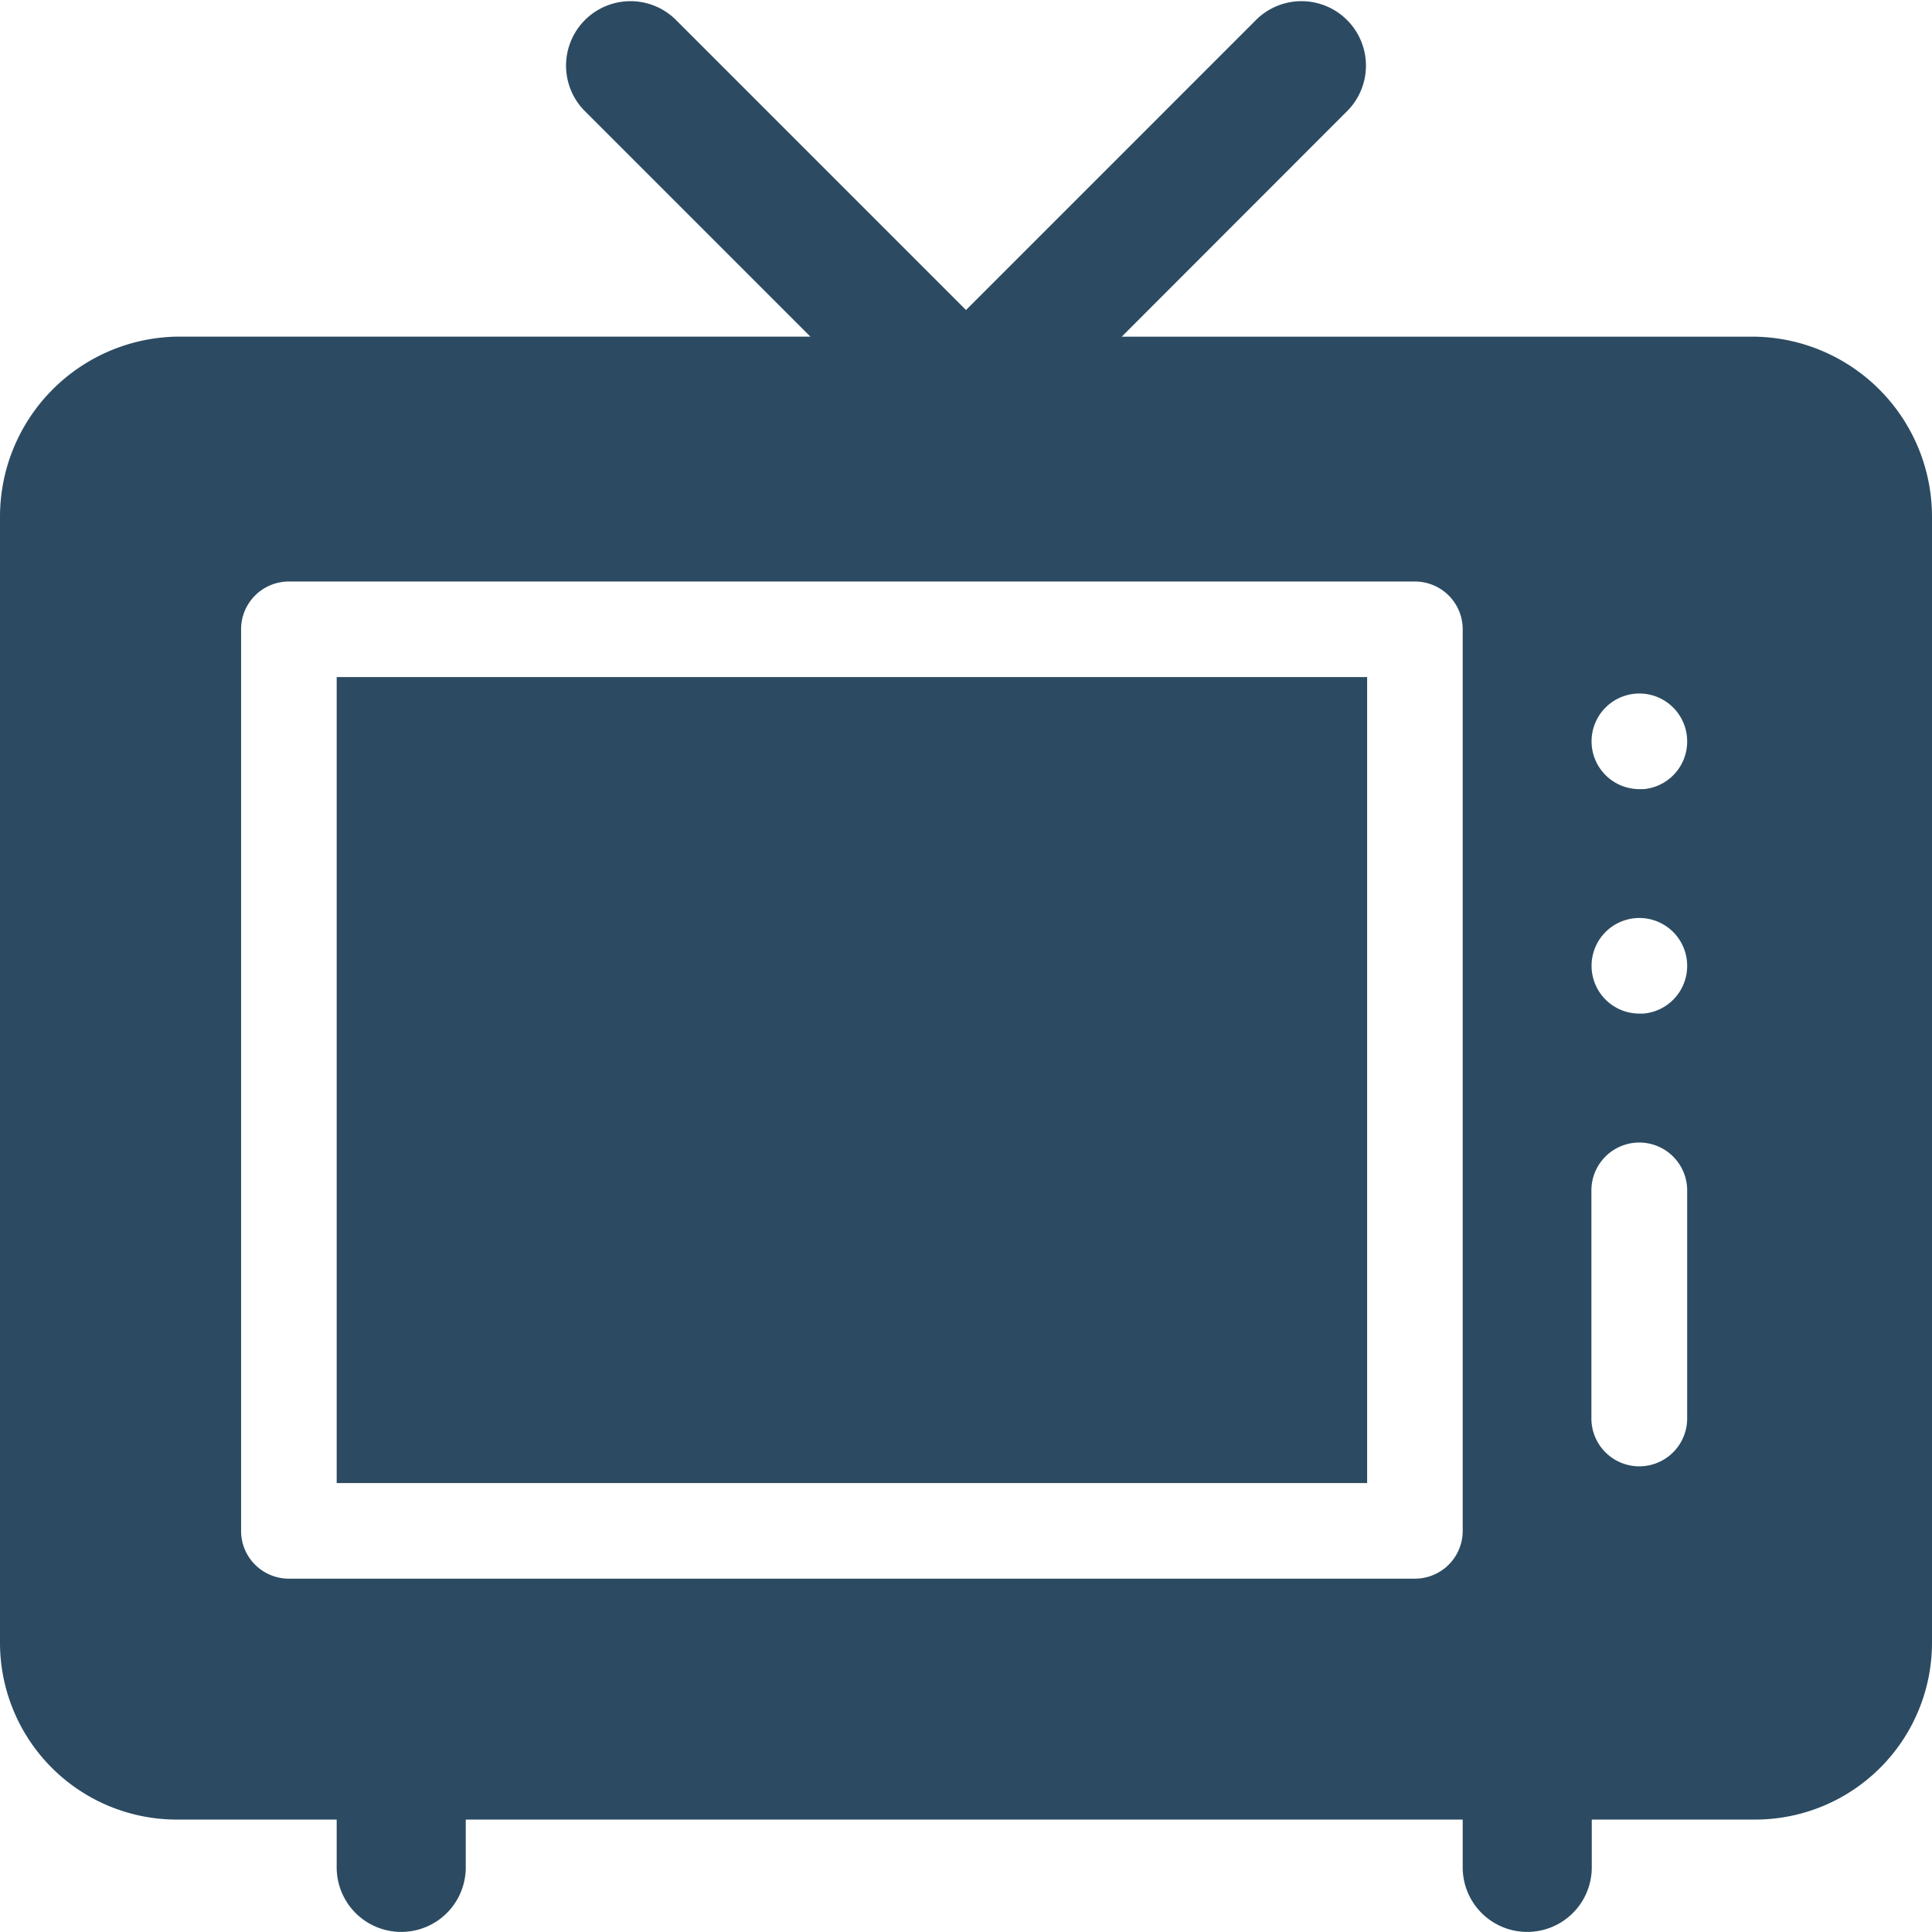
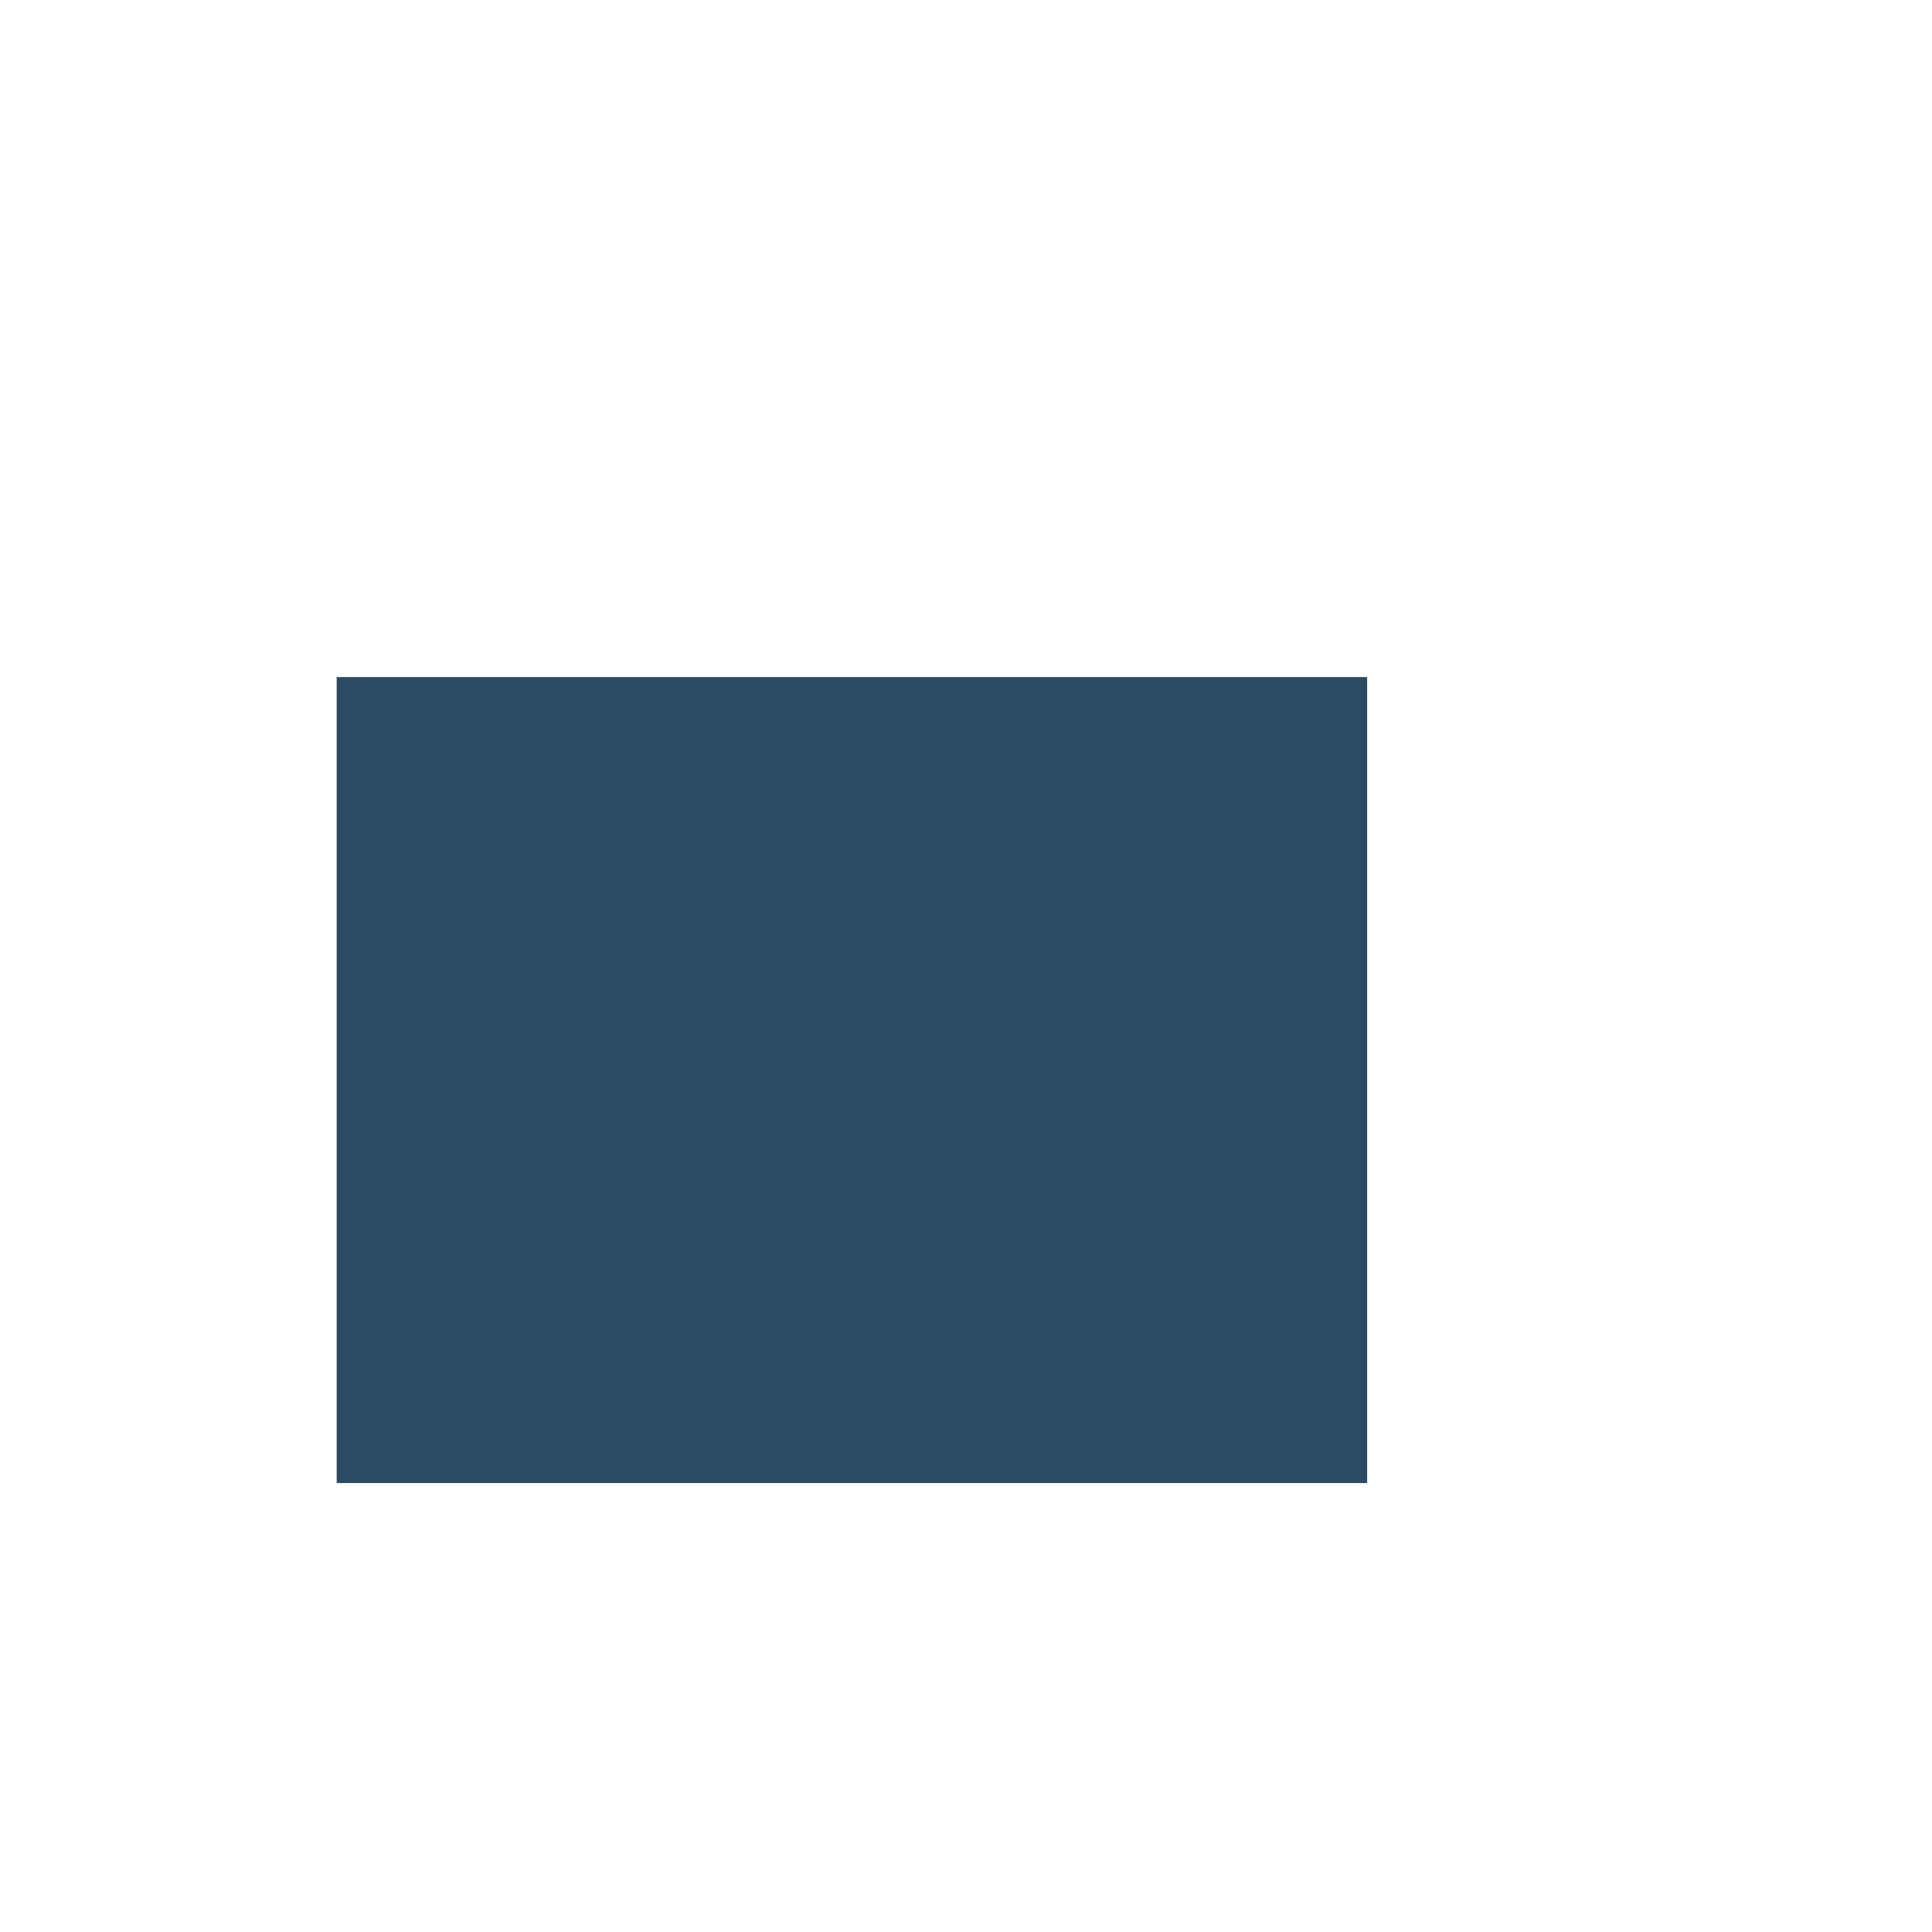
<svg xmlns="http://www.w3.org/2000/svg" width="46.4" height="46.4" viewBox="0 0 46.4 46.4">
  <g id="tv" transform="translate(0.2 0.2)">
-     <path id="Path_113539" data-name="Path 113539" d="M41.957,8.086h-15.7L32.039,2.3A1.348,1.348,0,0,0,30.133.395L23,7.528,15.867.395A1.348,1.348,0,0,0,13.961,2.3l5.785,5.785H4.043A4.125,4.125,0,0,0,0,12.219V39.261A4.047,4.047,0,0,0,4.043,43.3H8.086v1.348a1.348,1.348,0,0,0,2.7,0V43.3H35.129v1.348a1.348,1.348,0,1,0,2.7,0V43.3h4.133A4.047,4.047,0,0,0,46,39.261V12.219A4.125,4.125,0,0,0,41.957,8.086Zm-6.828,28.48a1.347,1.347,0,0,1-1.348,1.348H6.738a1.347,1.347,0,0,1-1.348-1.348V14.914a1.347,1.347,0,0,1,1.348-1.348H33.781a1.347,1.347,0,0,1,1.348,1.348Zm5.391-2.7a1.348,1.348,0,1,1-2.7,0V28.39a1.348,1.348,0,0,1,2.7,0Zm-1.348-9.523A1.348,1.348,0,1,1,40.52,23,1.348,1.348,0,0,1,39.172,24.347Zm0-5.391a1.348,1.348,0,1,1,1.348-1.348A1.348,1.348,0,0,1,39.172,18.957Z" fill="#2c4b62" stroke="#2c4b62" stroke-width="0.4" />
    <path id="Path_113540" data-name="Path 113540" d="M90,181h24.348v18.957H90Z" transform="translate(-81.914 -164.739)" fill="#2c4b62" stroke="#2c4b62" stroke-width="0.4" />
  </g>
</svg>